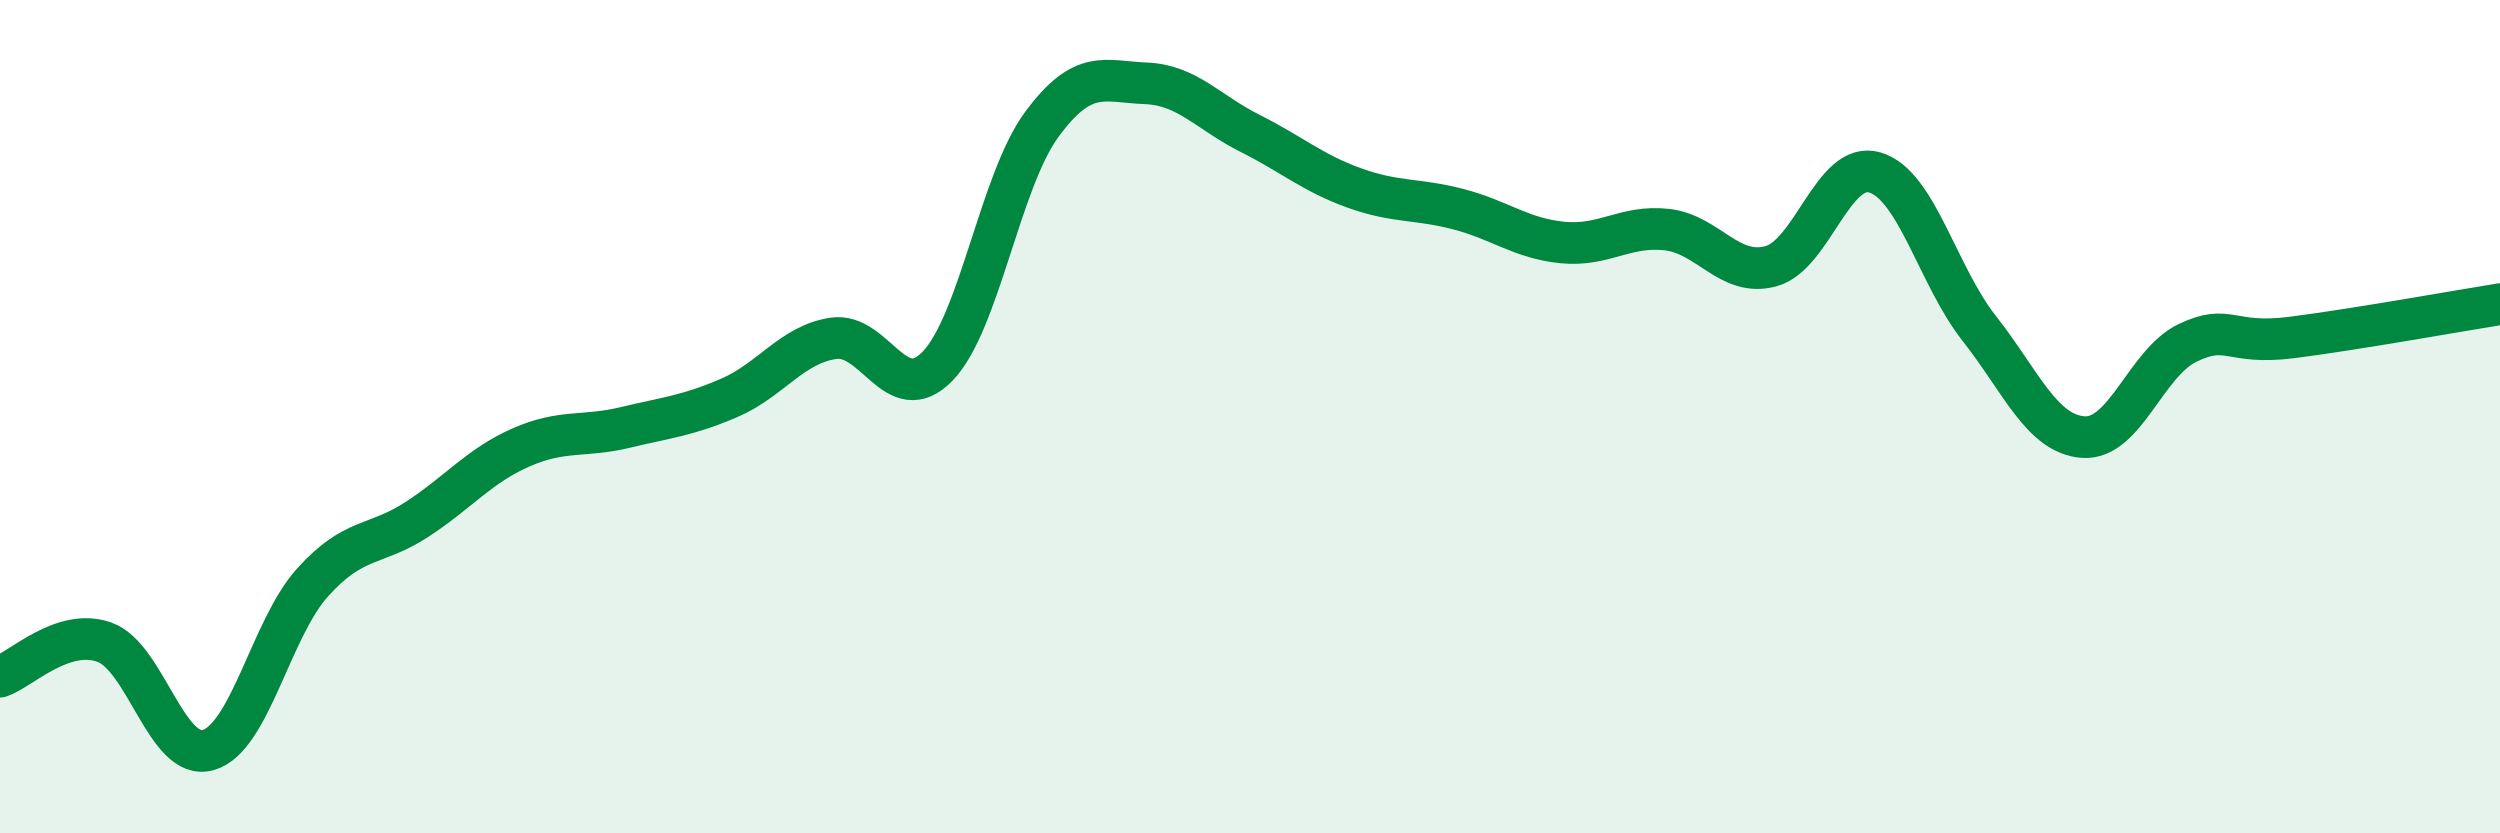
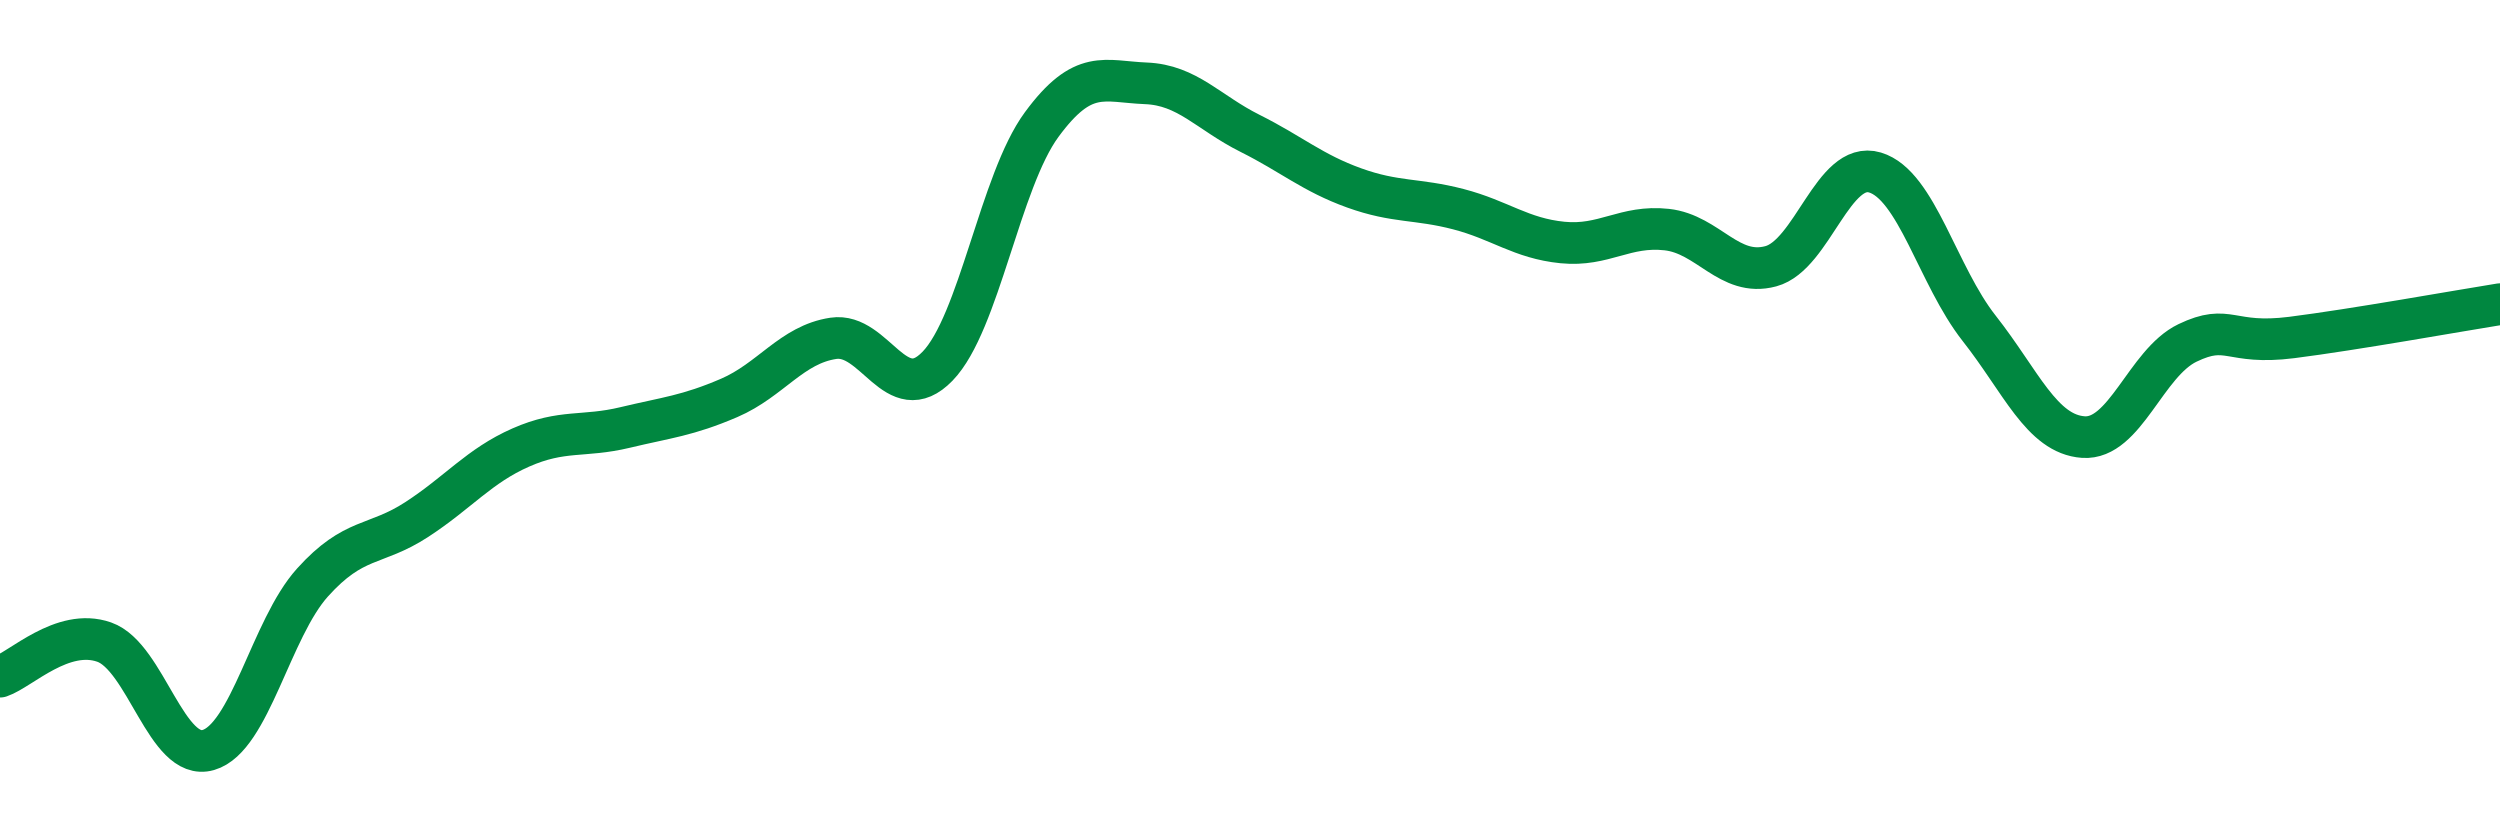
<svg xmlns="http://www.w3.org/2000/svg" width="60" height="20" viewBox="0 0 60 20">
-   <path d="M 0,16.24 C 0.5,16.07 1.5,15.06 2.5,15.41 C 3.5,15.76 4,18.29 5,18 C 6,17.71 6.5,15.09 7.5,13.98 C 8.5,12.87 9,13.12 10,12.47 C 11,11.82 11.5,11.18 12.5,10.74 C 13.5,10.3 14,10.5 15,10.26 C 16,10.02 16.5,9.98 17.5,9.55 C 18.5,9.12 19,8.27 20,8.12 C 21,7.97 21.5,9.82 22.5,8.79 C 23.5,7.76 24,4.35 25,2.99 C 26,1.63 26.5,1.96 27.5,2 C 28.5,2.04 29,2.7 30,3.2 C 31,3.7 31.5,4.15 32.5,4.51 C 33.5,4.87 34,4.76 35,5.02 C 36,5.28 36.5,5.72 37.5,5.82 C 38.5,5.92 39,5.4 40,5.51 C 41,5.62 41.5,6.66 42.5,6.39 C 43.5,6.12 44,3.84 45,4.14 C 46,4.44 46.5,6.61 47.5,7.88 C 48.5,9.15 49,10.42 50,10.49 C 51,10.56 51.5,8.71 52.5,8.23 C 53.5,7.75 53.5,8.29 55,8.1 C 56.5,7.91 59,7.46 60,7.3L60 20L0 20Z" fill="#008740" opacity="0.1" stroke-linecap="round" stroke-linejoin="round" />
  <path d="M 0,16.24 C 0.5,16.07 1.5,15.06 2.5,15.41 C 3.5,15.76 4,18.29 5,18 C 6,17.71 6.5,15.09 7.5,13.98 C 8.5,12.87 9,13.12 10,12.47 C 11,11.82 11.5,11.18 12.5,10.74 C 13.5,10.3 14,10.5 15,10.26 C 16,10.02 16.5,9.98 17.5,9.55 C 18.5,9.12 19,8.27 20,8.12 C 21,7.97 21.5,9.82 22.5,8.79 C 23.5,7.76 24,4.35 25,2.99 C 26,1.63 26.5,1.96 27.5,2 C 28.5,2.04 29,2.7 30,3.2 C 31,3.7 31.5,4.15 32.5,4.51 C 33.5,4.87 34,4.76 35,5.02 C 36,5.28 36.5,5.72 37.5,5.82 C 38.5,5.92 39,5.4 40,5.51 C 41,5.62 41.5,6.66 42.5,6.39 C 43.5,6.12 44,3.84 45,4.14 C 46,4.44 46.5,6.61 47.5,7.88 C 48.5,9.15 49,10.42 50,10.49 C 51,10.56 51.5,8.71 52.5,8.23 C 53.5,7.75 53.5,8.29 55,8.1 C 56.5,7.91 59,7.46 60,7.3" stroke="#008740" stroke-width="1" fill="none" stroke-linecap="round" stroke-linejoin="round" />
</svg>